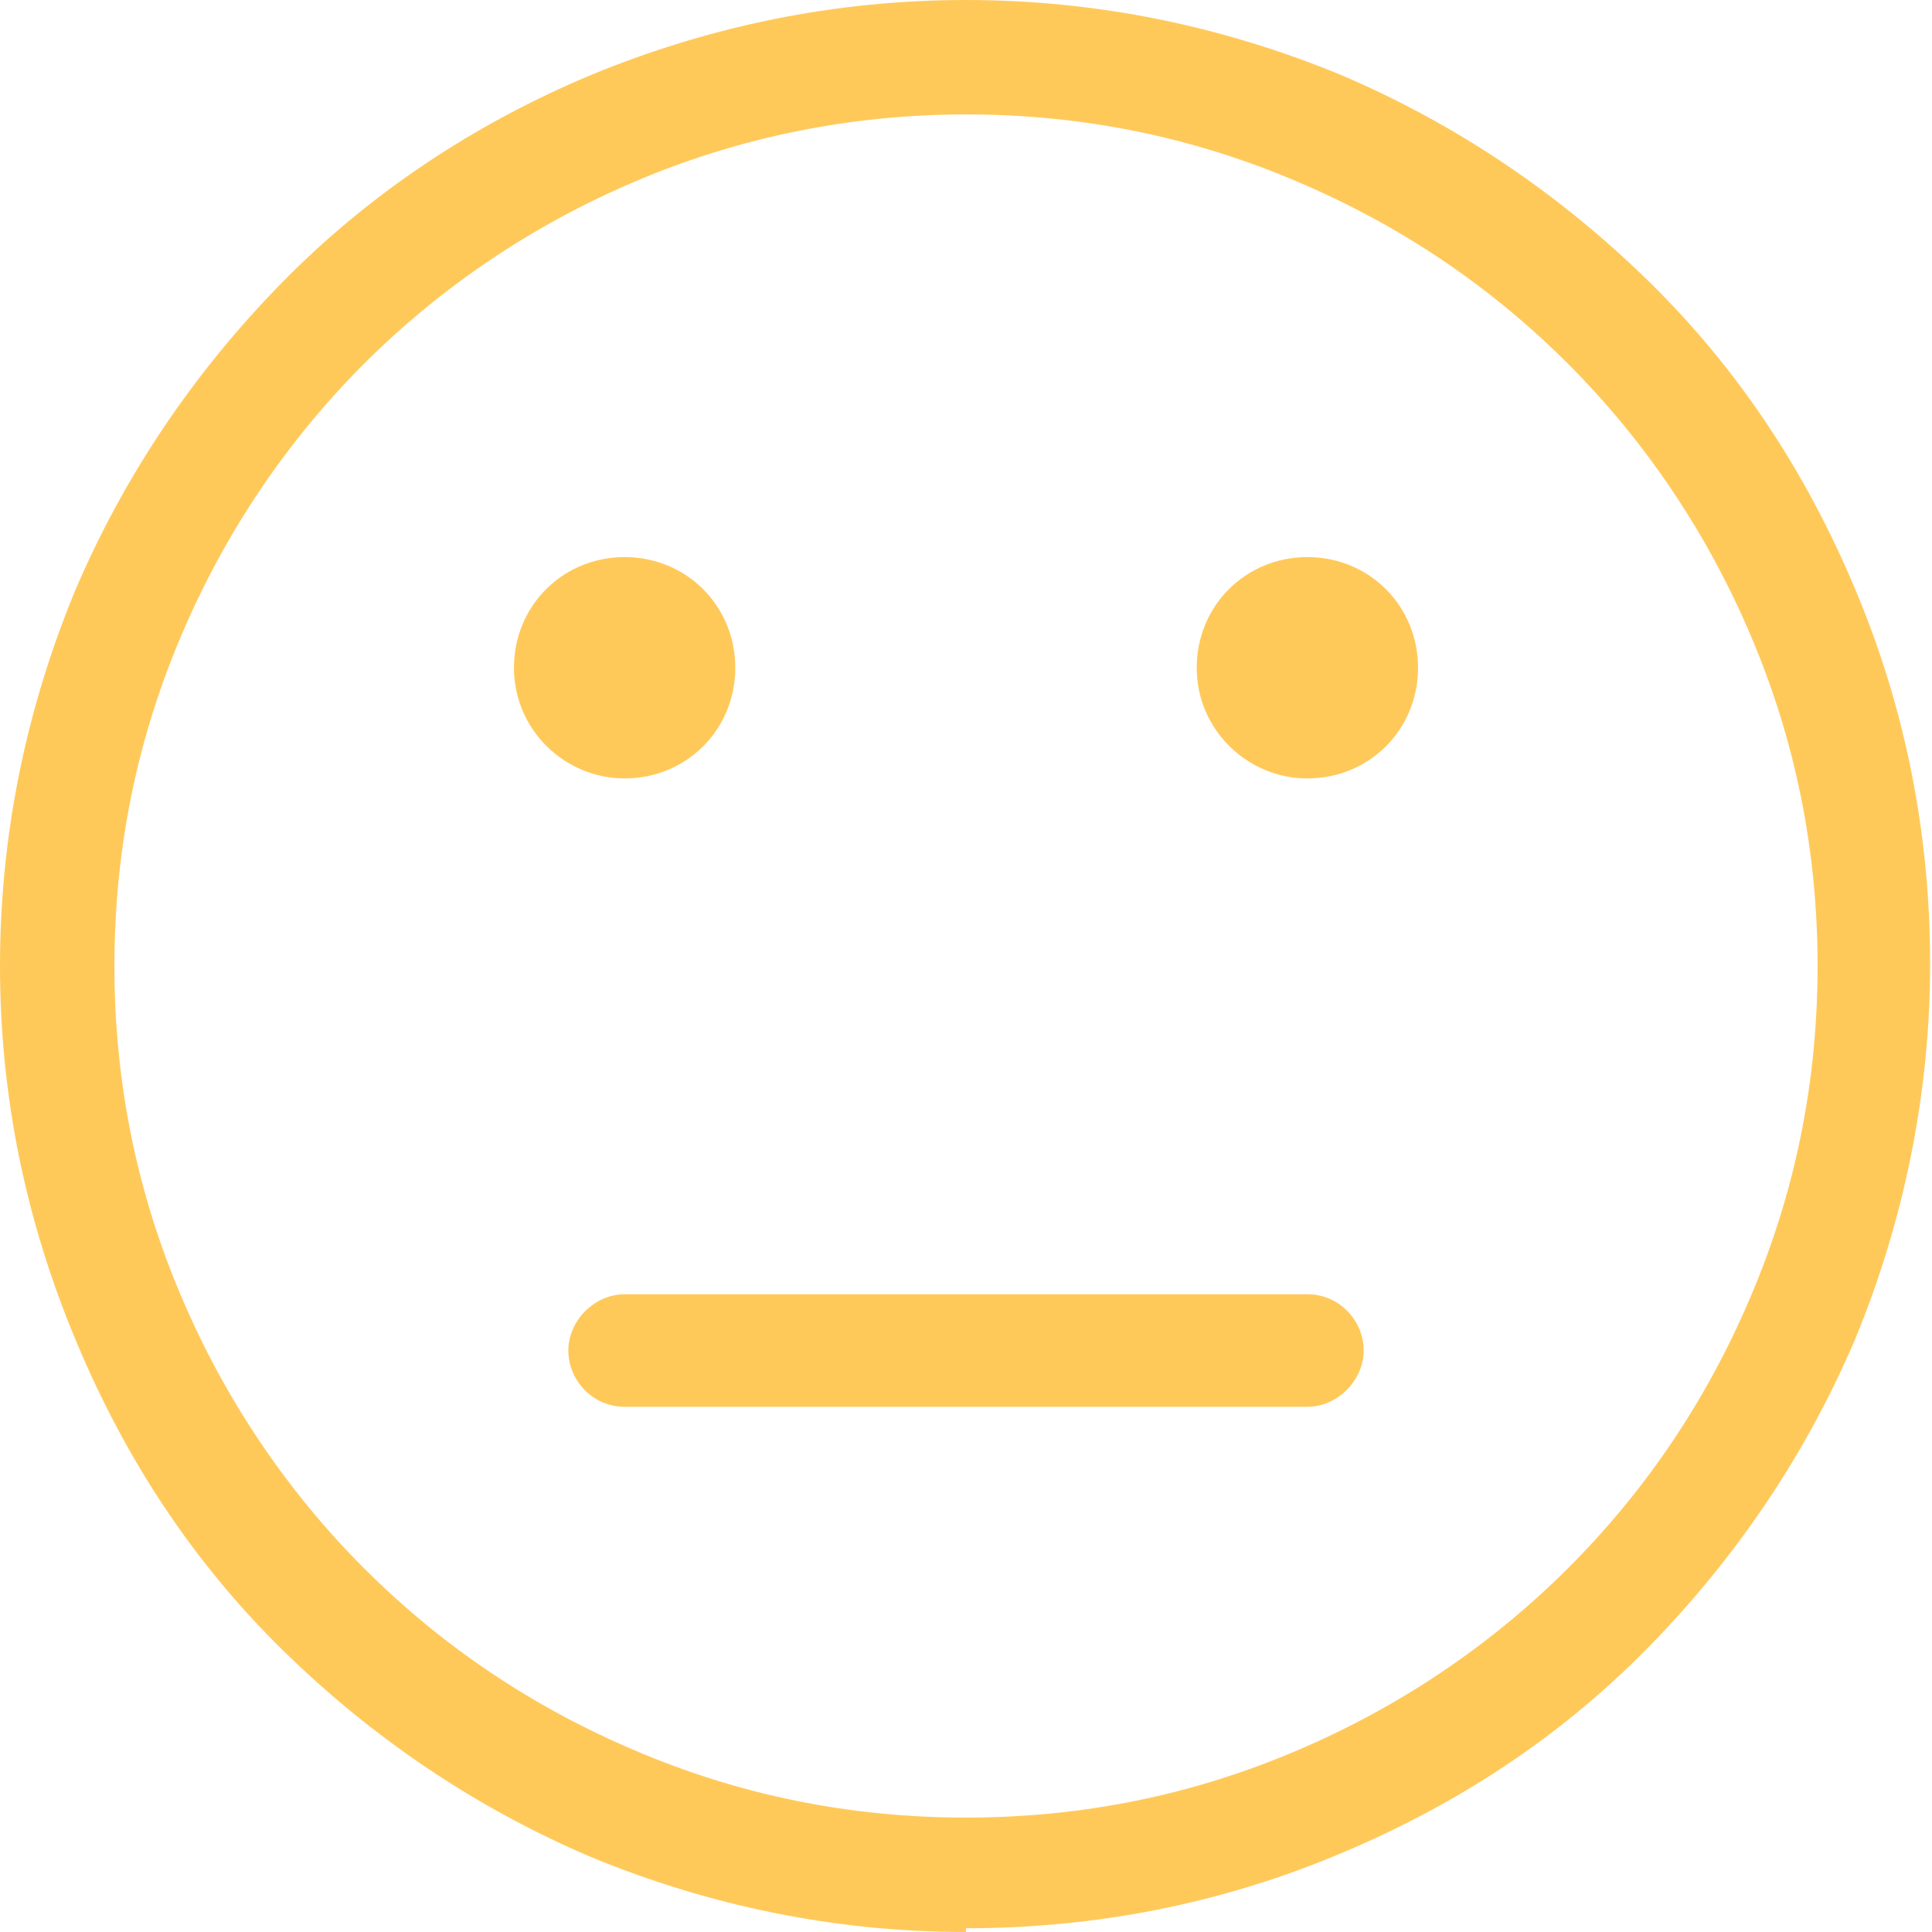
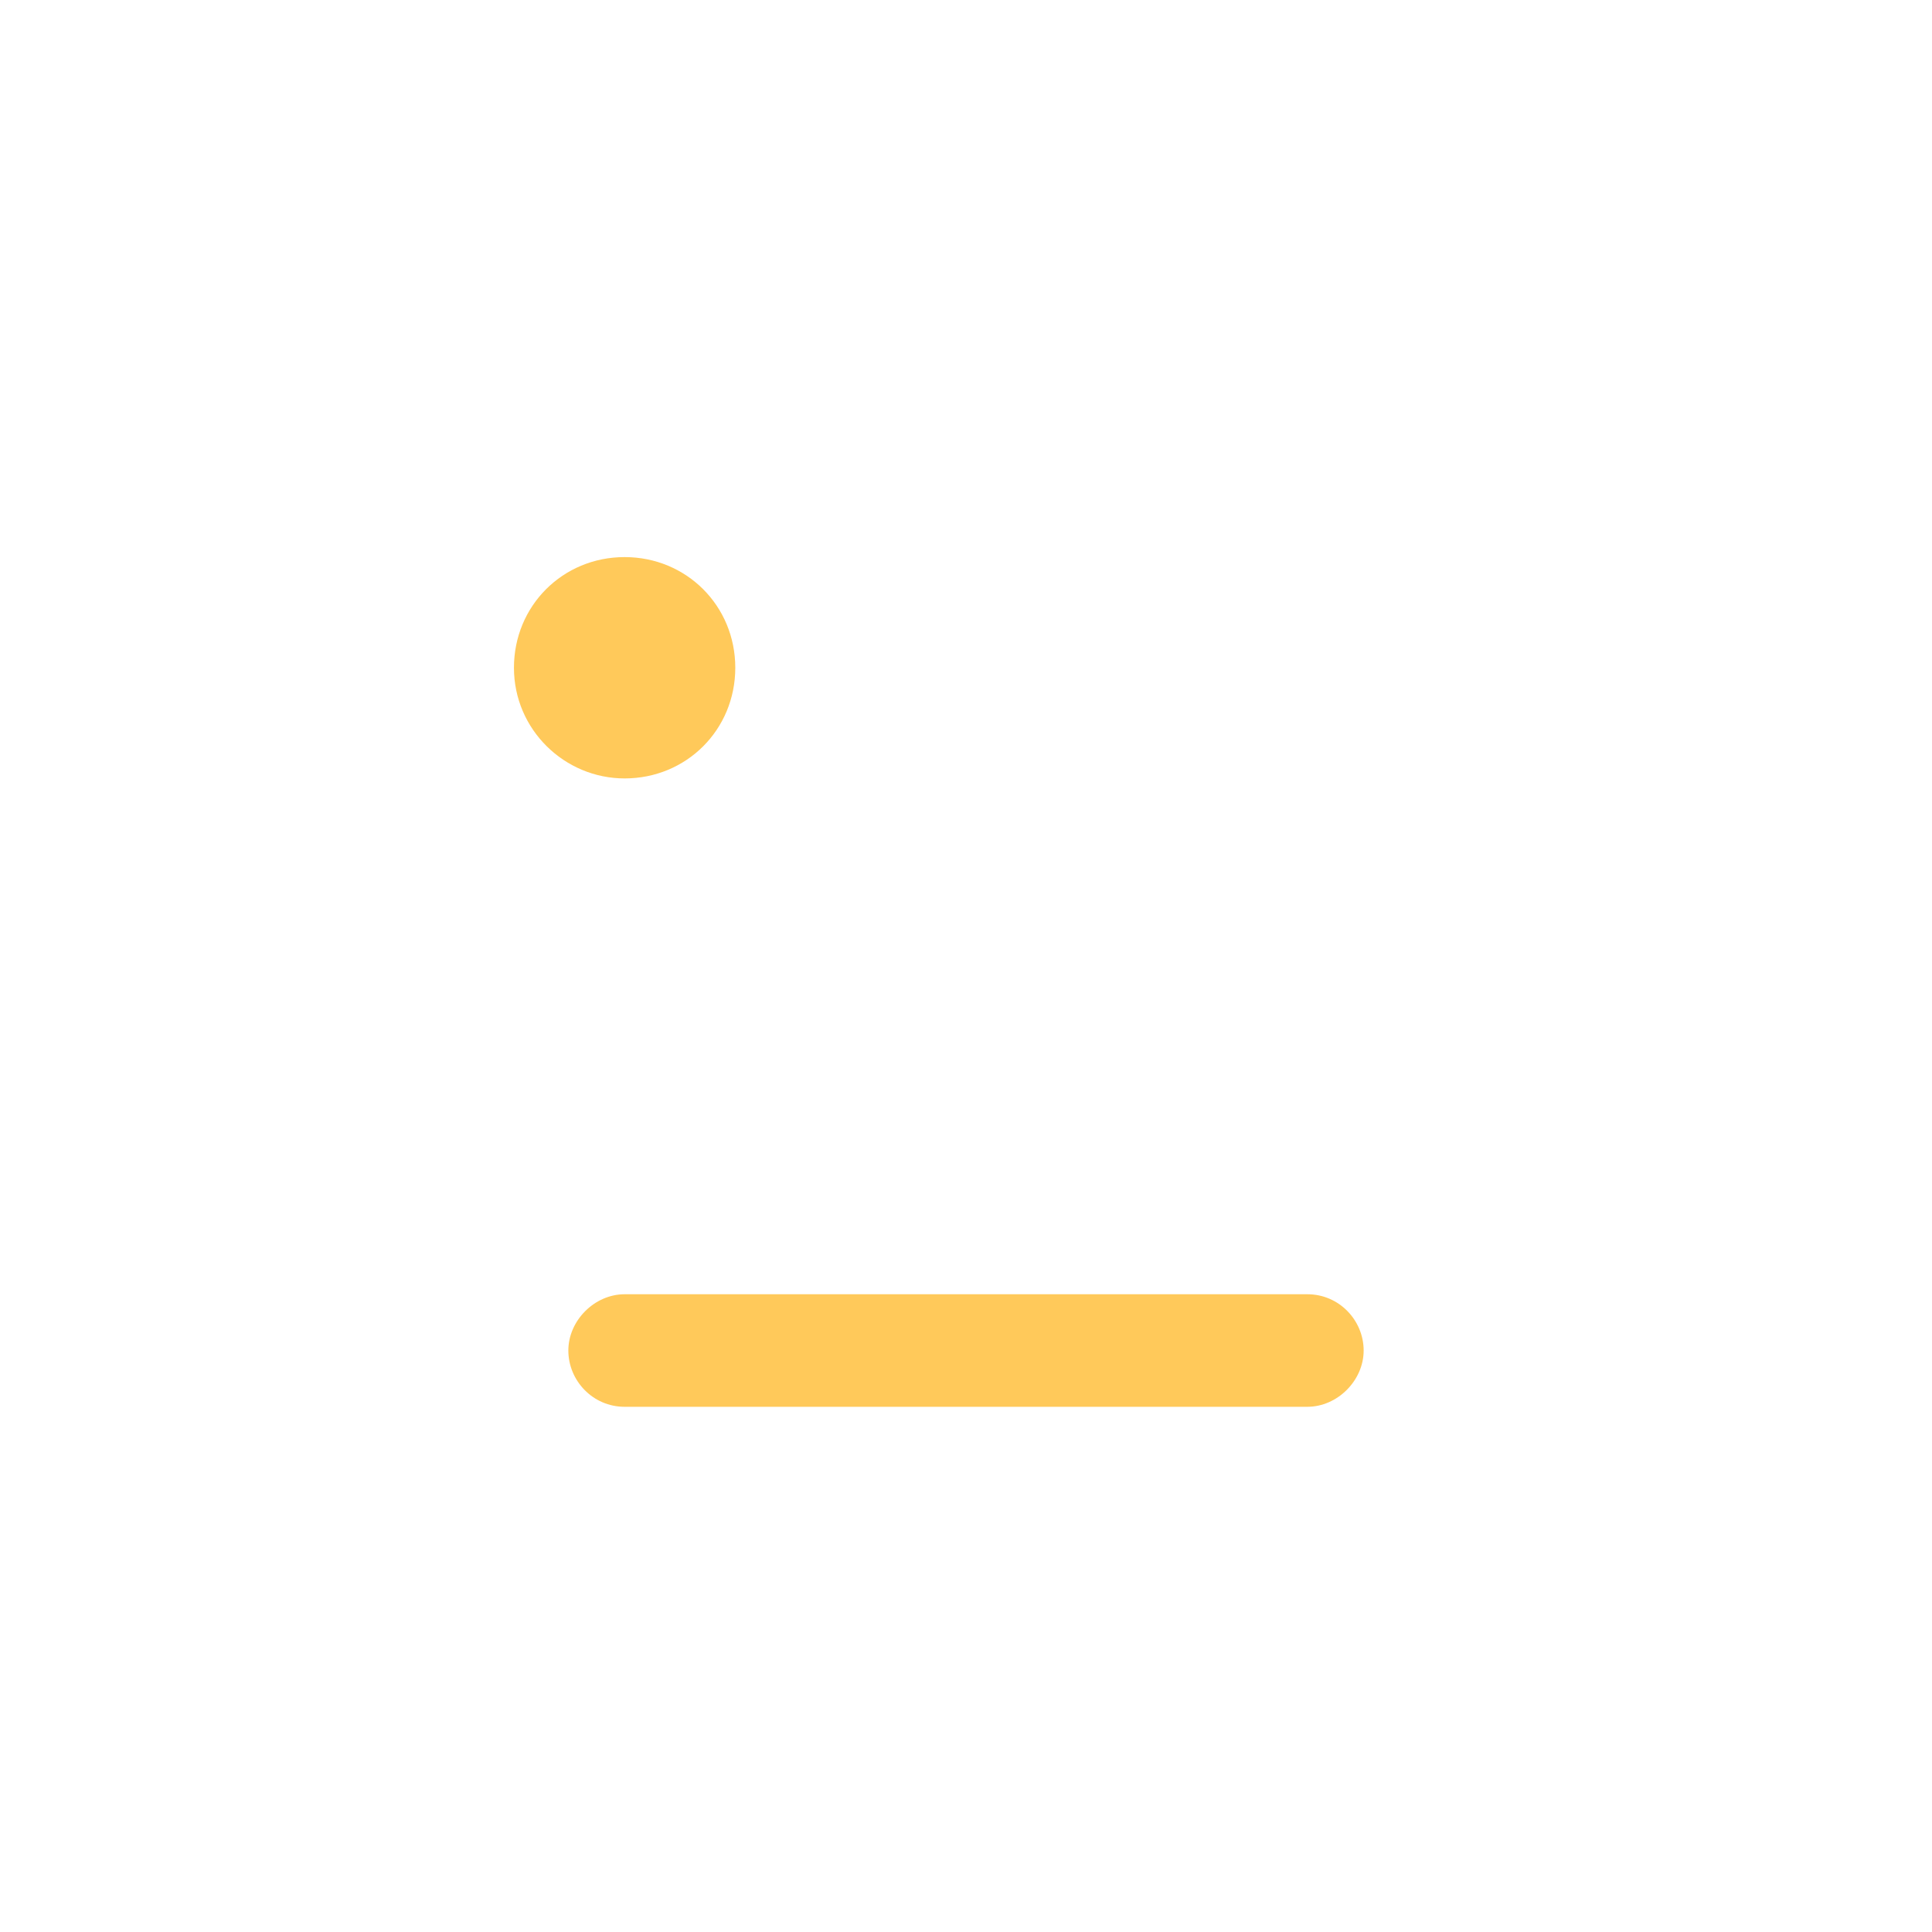
<svg xmlns="http://www.w3.org/2000/svg" id="Layer_1" viewBox="0 0 103 103" width="103px" height="103px">
  <defs>
    <style>      .st0 {        fill: #ffc95a;      }    </style>
  </defs>
-   <path class="st0" d="M51.5,103c-7,0-13.7-1.4-20-4-6.1-2.6-11.6-6.3-16.4-11s-8.4-10.2-11-16.4C1.4,65.2,0,58.5,0,51.5s1.4-13.7,4-20c2.6-6.1,6.3-11.6,11-16.4S25.3,6.6,31.5,4C37.8,1.4,44.5,0,51.5,0s13.7,1.4,20,4c6.1,2.6,11.6,6.3,16.4,11s8.4,10.2,11,16.4c2.7,6.4,4,13.1,4,20s-1.4,13.7-4,20c-2.6,6.1-6.3,11.6-11,16.4s-10.2,8.4-16.4,11c-6.4,2.7-13.1,4-20,4ZM51.5,6.1c-6.1,0-12.1,1.2-17.7,3.6-5.4,2.3-10.3,5.6-14.4,9.7s-7.4,9-9.7,14.4c-2.4,5.6-3.6,11.5-3.6,17.7s1.2,12.1,3.6,17.7c2.3,5.4,5.6,10.3,9.7,14.4,4.2,4.2,9,7.4,14.4,9.7,5.6,2.4,11.5,3.6,17.7,3.6s12.1-1.2,17.7-3.6c5.4-2.3,10.3-5.6,14.4-9.7,4.2-4.2,7.4-9,9.7-14.4,2.4-5.6,3.6-11.5,3.6-17.7s-1.2-12.1-3.6-17.7c-2.3-5.4-5.6-10.3-9.7-14.4-4.2-4.2-9-7.4-14.4-9.7-5.6-2.4-11.5-3.6-17.7-3.6Z" />
  <g>
-     <path class="st0" d="M69.7,41.5c-3.2,0-5.9-2.6-5.9-5.9s2.6-5.9,5.9-5.9,5.9,2.6,5.9,5.9-2.6,5.9-5.9,5.9Z" />
    <path class="st0" d="M33.3,41.5c-3.2,0-5.9-2.6-5.9-5.9s2.6-5.9,5.9-5.9,5.9,2.6,5.9,5.9-2.6,5.9-5.9,5.9Z" />
  </g>
  <path class="st0" d="M69.7,75h-36.4c-1.7,0-3-1.4-3-3s1.4-3,3-3h36.4c1.7,0,3,1.4,3,3s-1.4,3-3,3Z" />
</svg>